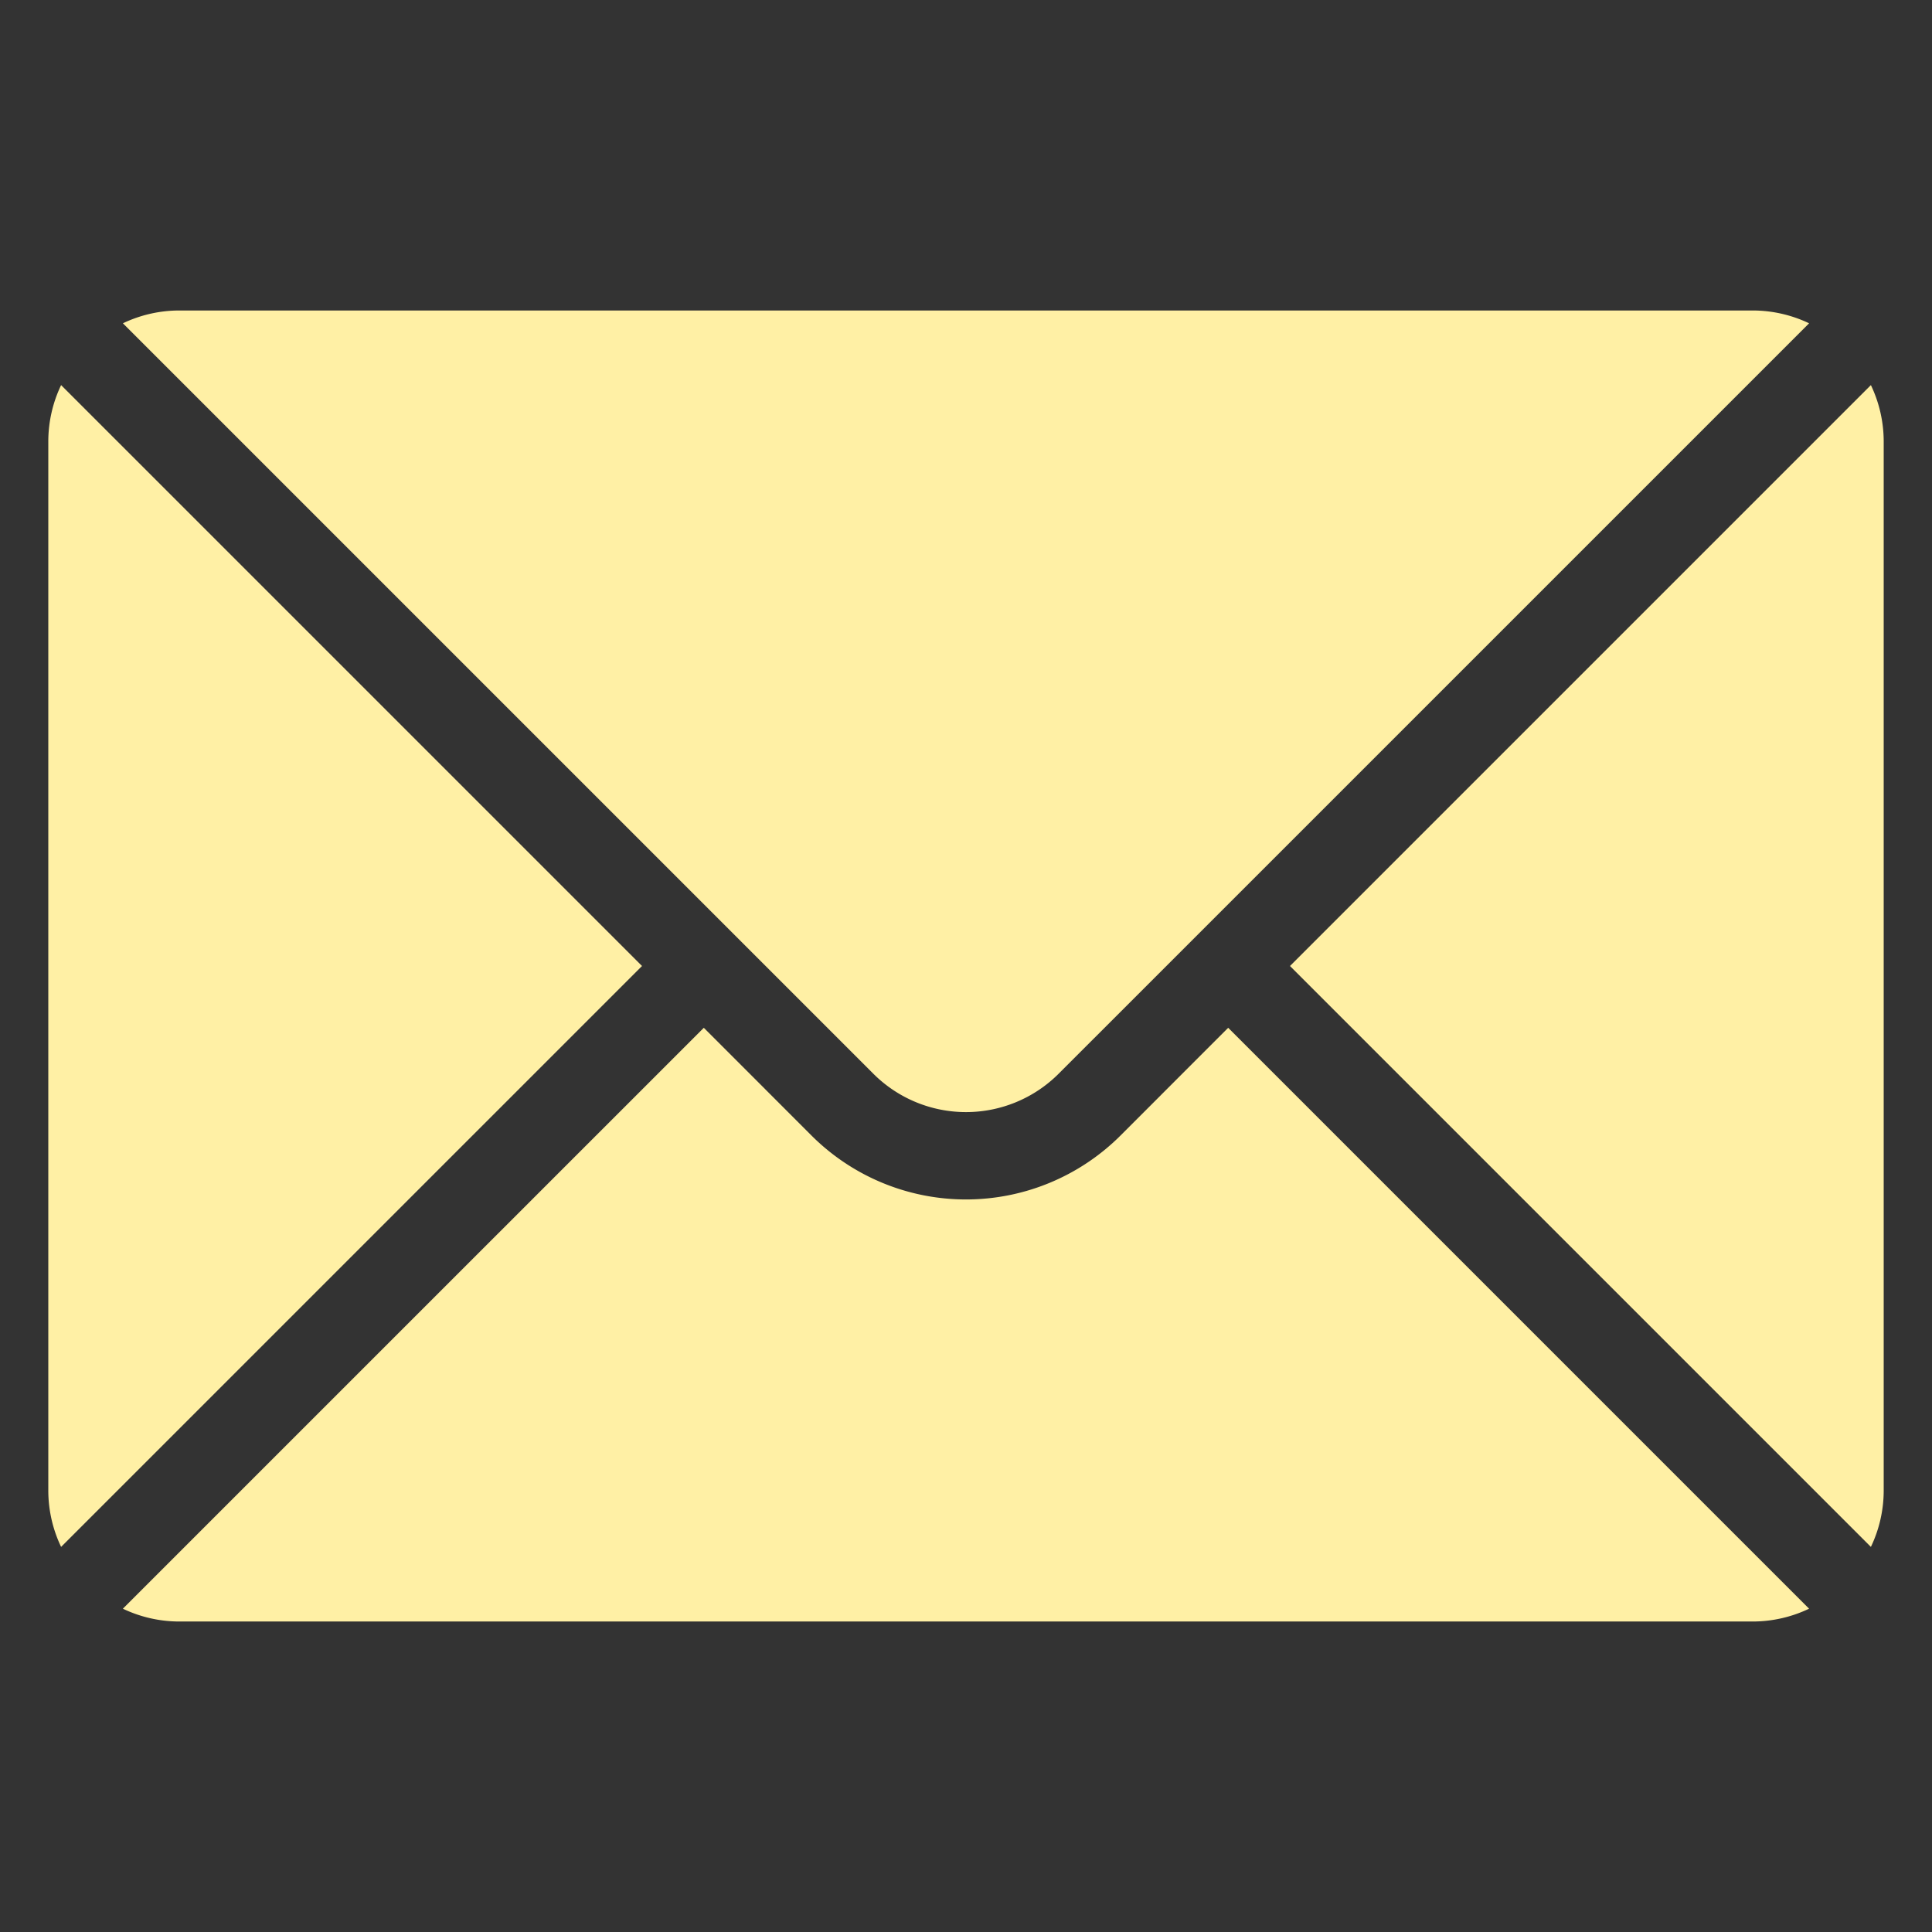
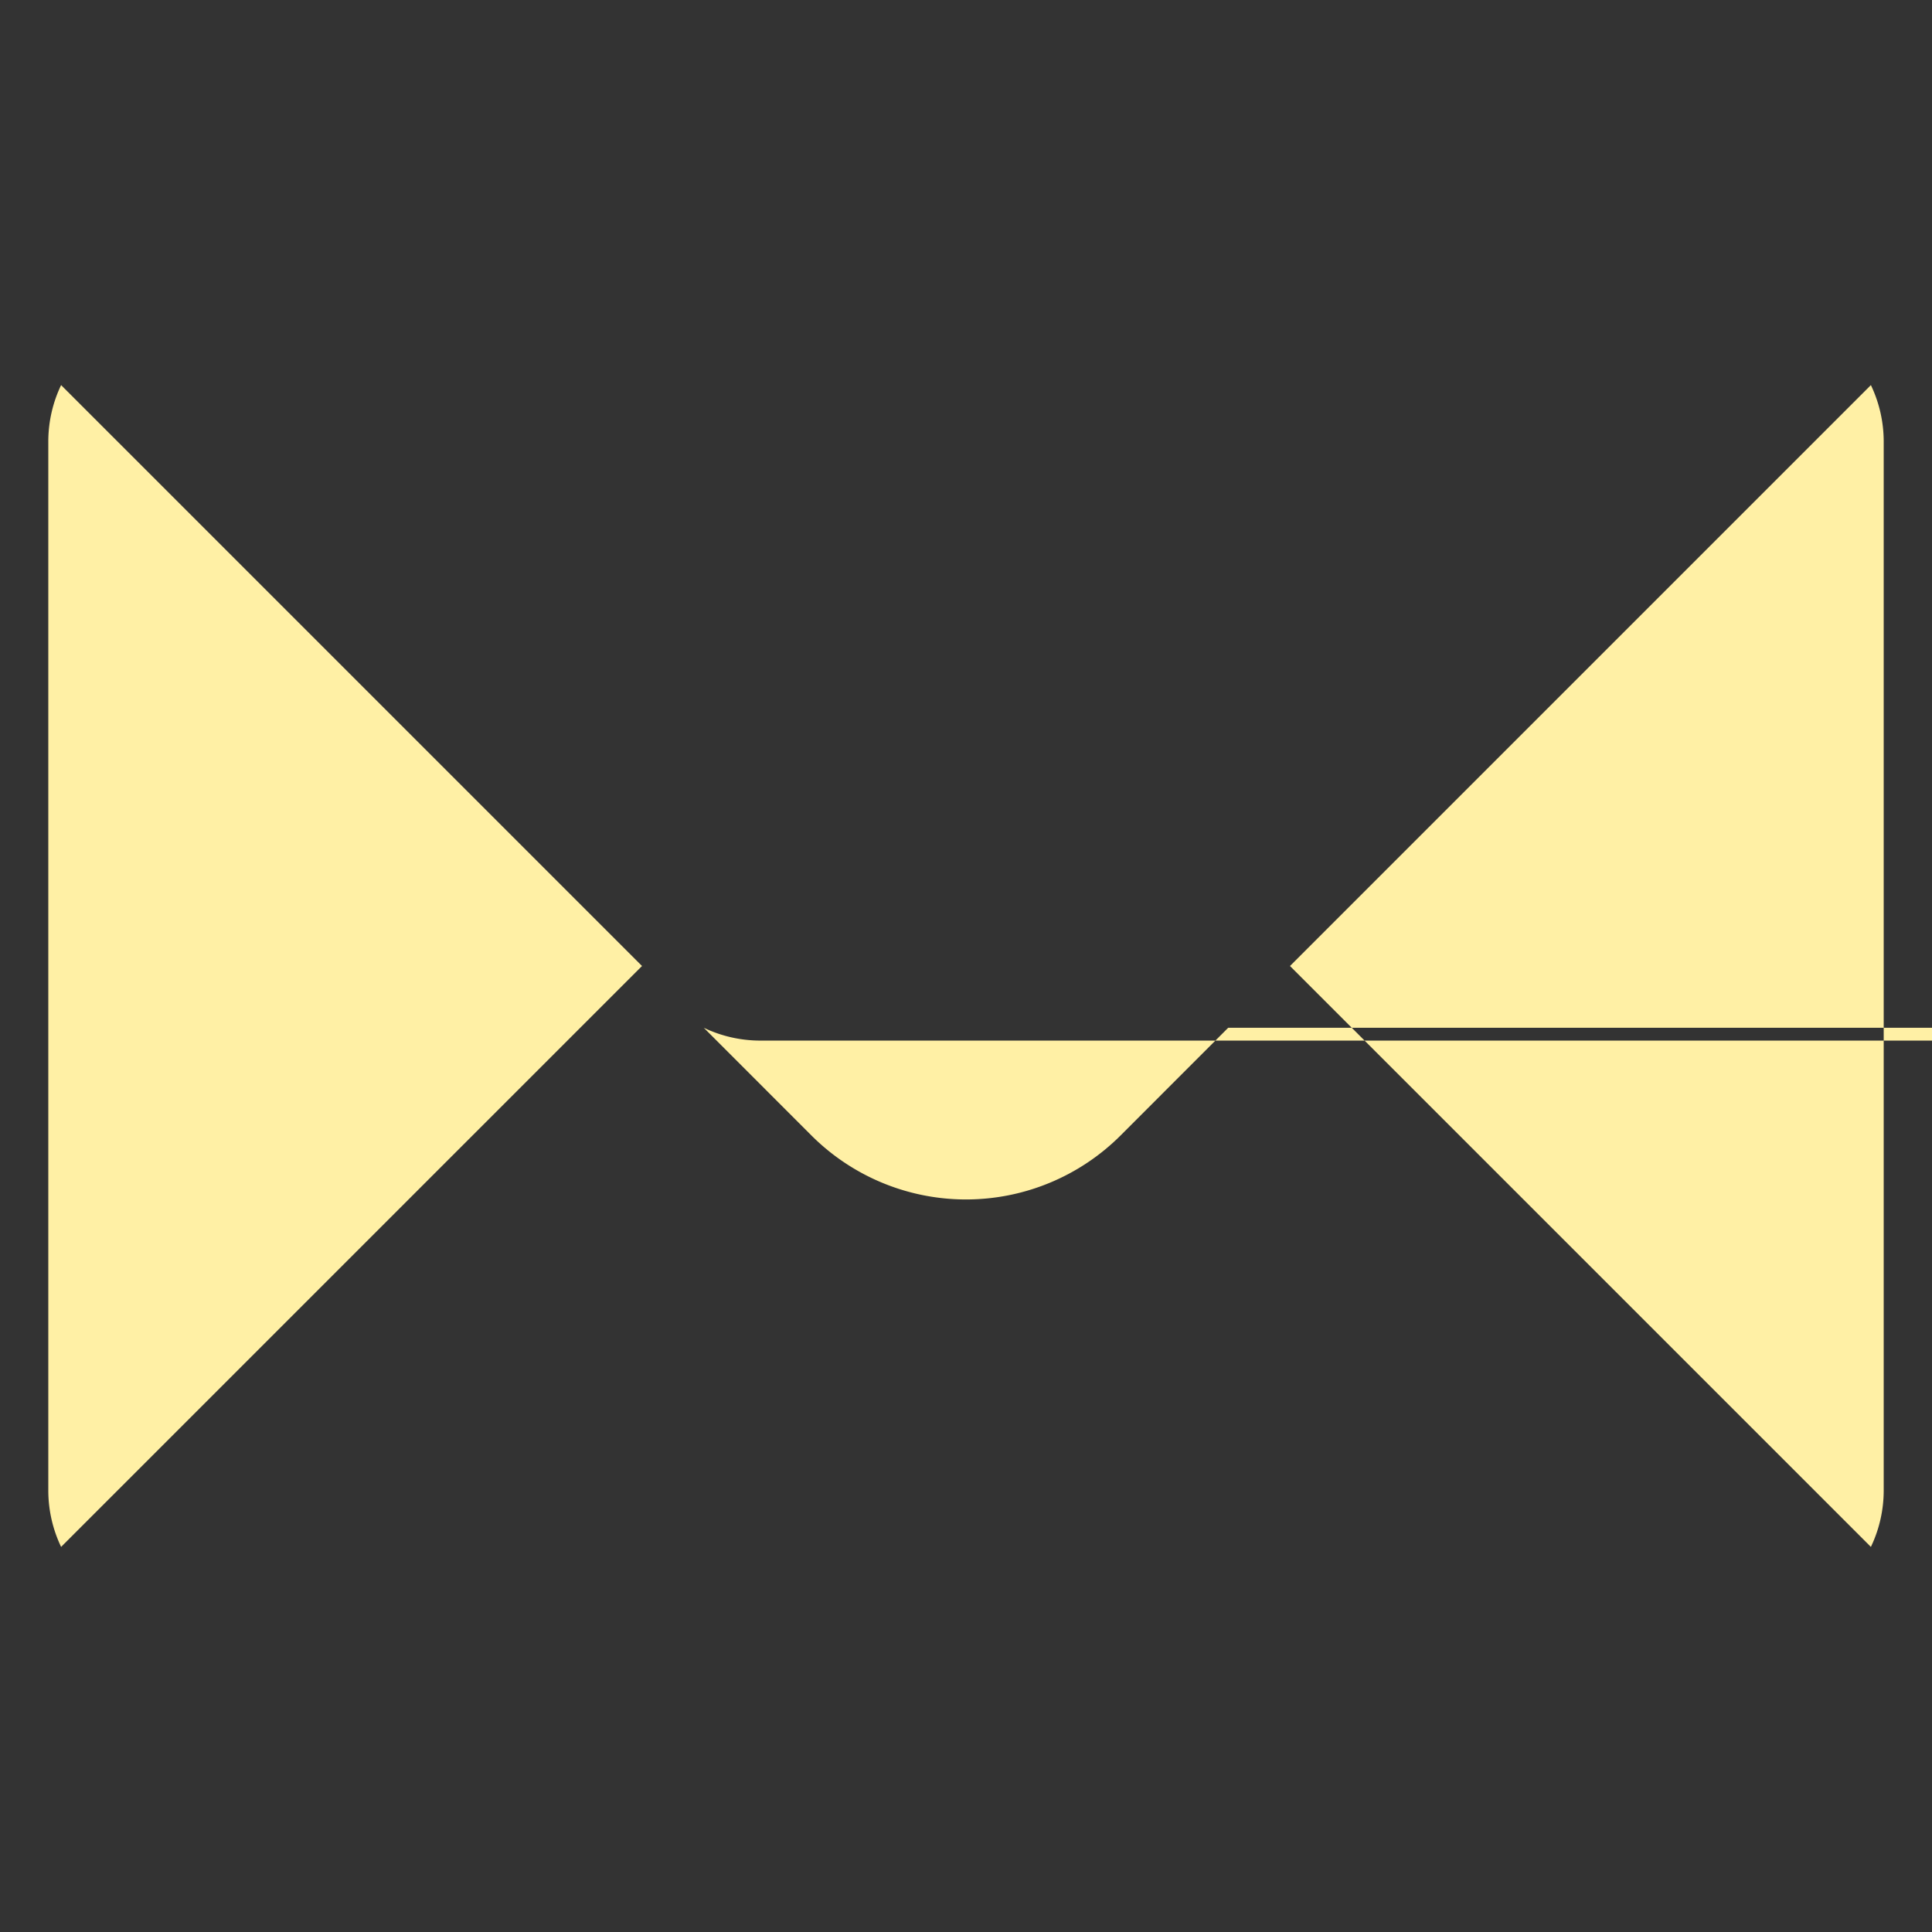
<svg xmlns="http://www.w3.org/2000/svg" version="1.1" width="512" height="512" x="0" y="0" viewBox="0 0 100 100" style="enable-background:new 0 0 512 512" xml:space="preserve" class="">
  <rect x="0" y="0" width="100" height="100" fill="#333333" stroke="none" />
  <g>
    <g fill-rule="evenodd" clip-rule="evenodd">
-       <path d="m63.571 53.198-5.573 5.576a11.319 11.319 0 0 1-15.996 0l-5.573-5.576L6.36 83.266a6.784 6.784 0 0 0 2.925.663h81.428c1.023 0 2.02-.231 2.925-.663zM96.837 19.933c.432.904.663 1.902.663 2.924v54.286c0 1.022-.23 2.02-.663 2.924L66.77 50zM3.163 19.933 33.23 50 3.163 80.067a6.785 6.785 0 0 1-.663-2.924V22.857c0-1.022.23-2.02.663-2.924z" fill="#fff0a5" opacity="1" data-original="#000000" class="" />
-       <path d="M93.639 16.734a6.785 6.785 0 0 0-2.925-.663H9.286c-1.023 0-2.02.231-2.925.663l38.841 38.84c1.272 1.273 2.998 1.988 4.798 1.988s3.526-.715 4.798-1.989z" fill="#fff0a5" opacity="1" data-original="#000000" class="" />
+       <path d="m63.571 53.198-5.573 5.576a11.319 11.319 0 0 1-15.996 0l-5.573-5.576a6.784 6.784 0 0 0 2.925.663h81.428c1.023 0 2.02-.231 2.925-.663zM96.837 19.933c.432.904.663 1.902.663 2.924v54.286c0 1.022-.23 2.02-.663 2.924L66.77 50zM3.163 19.933 33.23 50 3.163 80.067a6.785 6.785 0 0 1-.663-2.924V22.857c0-1.022.23-2.02.663-2.924z" fill="#fff0a5" opacity="1" data-original="#000000" class="" />
    </g>
  </g>
</svg>